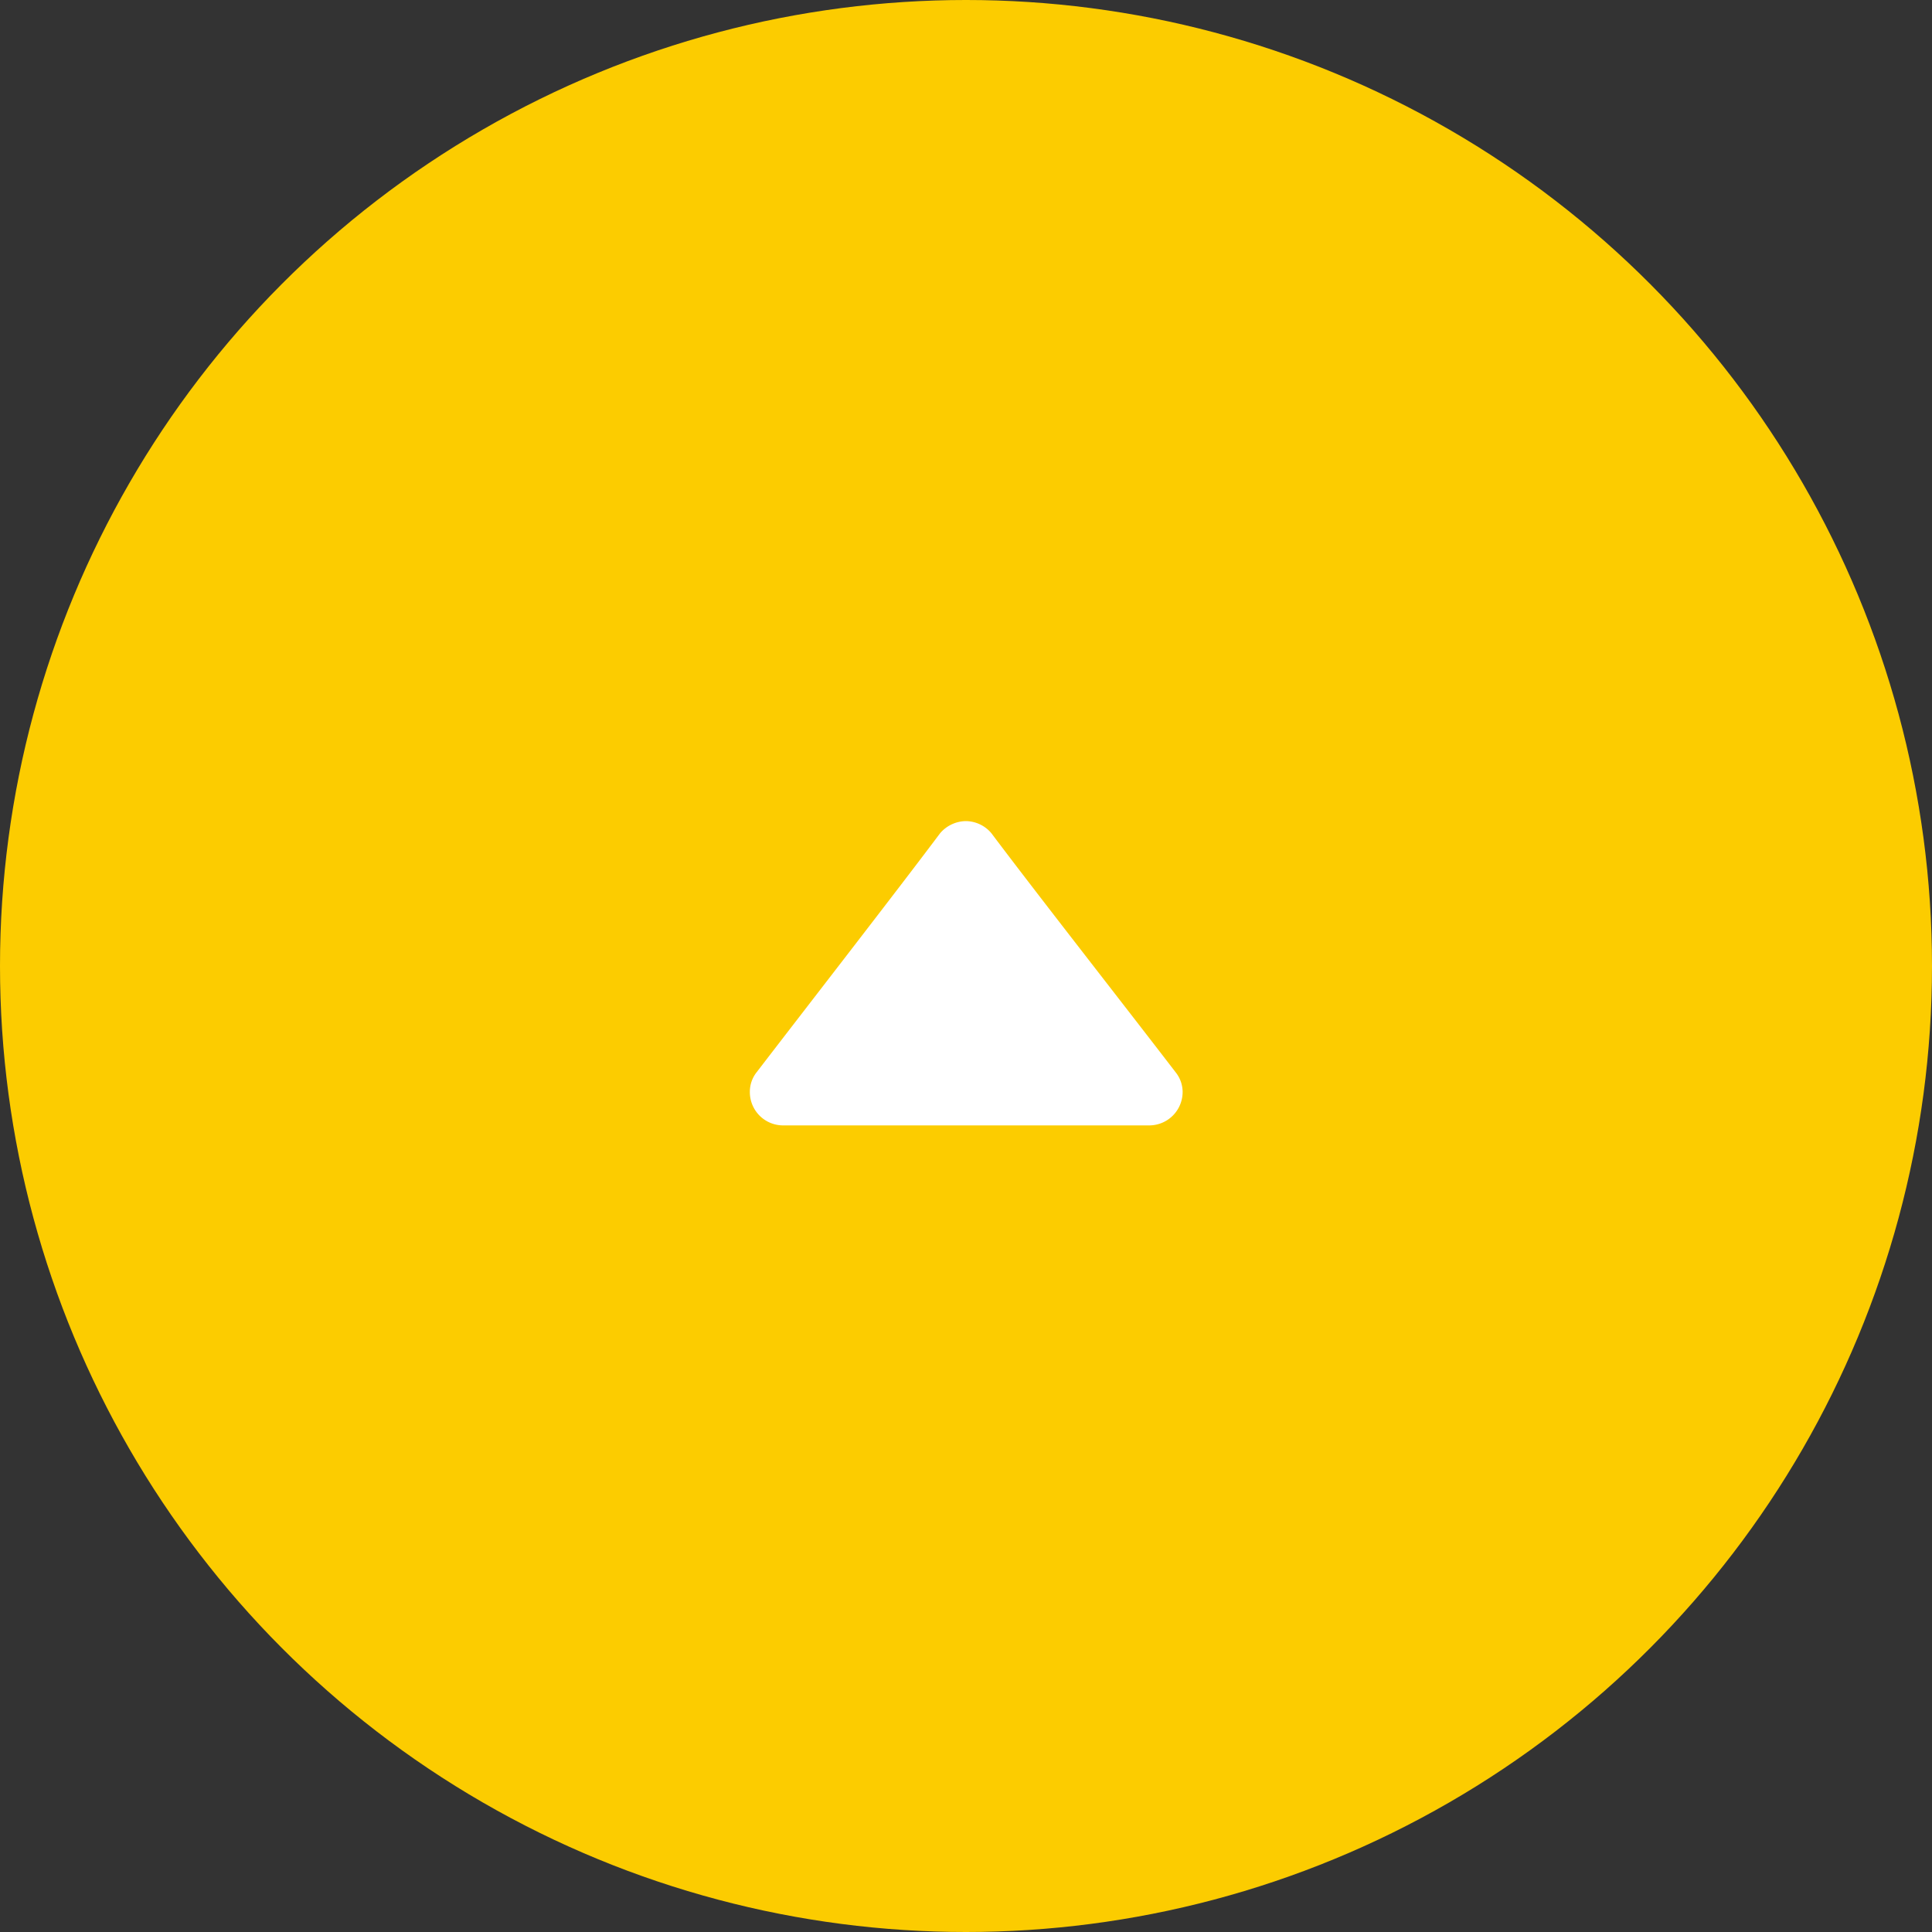
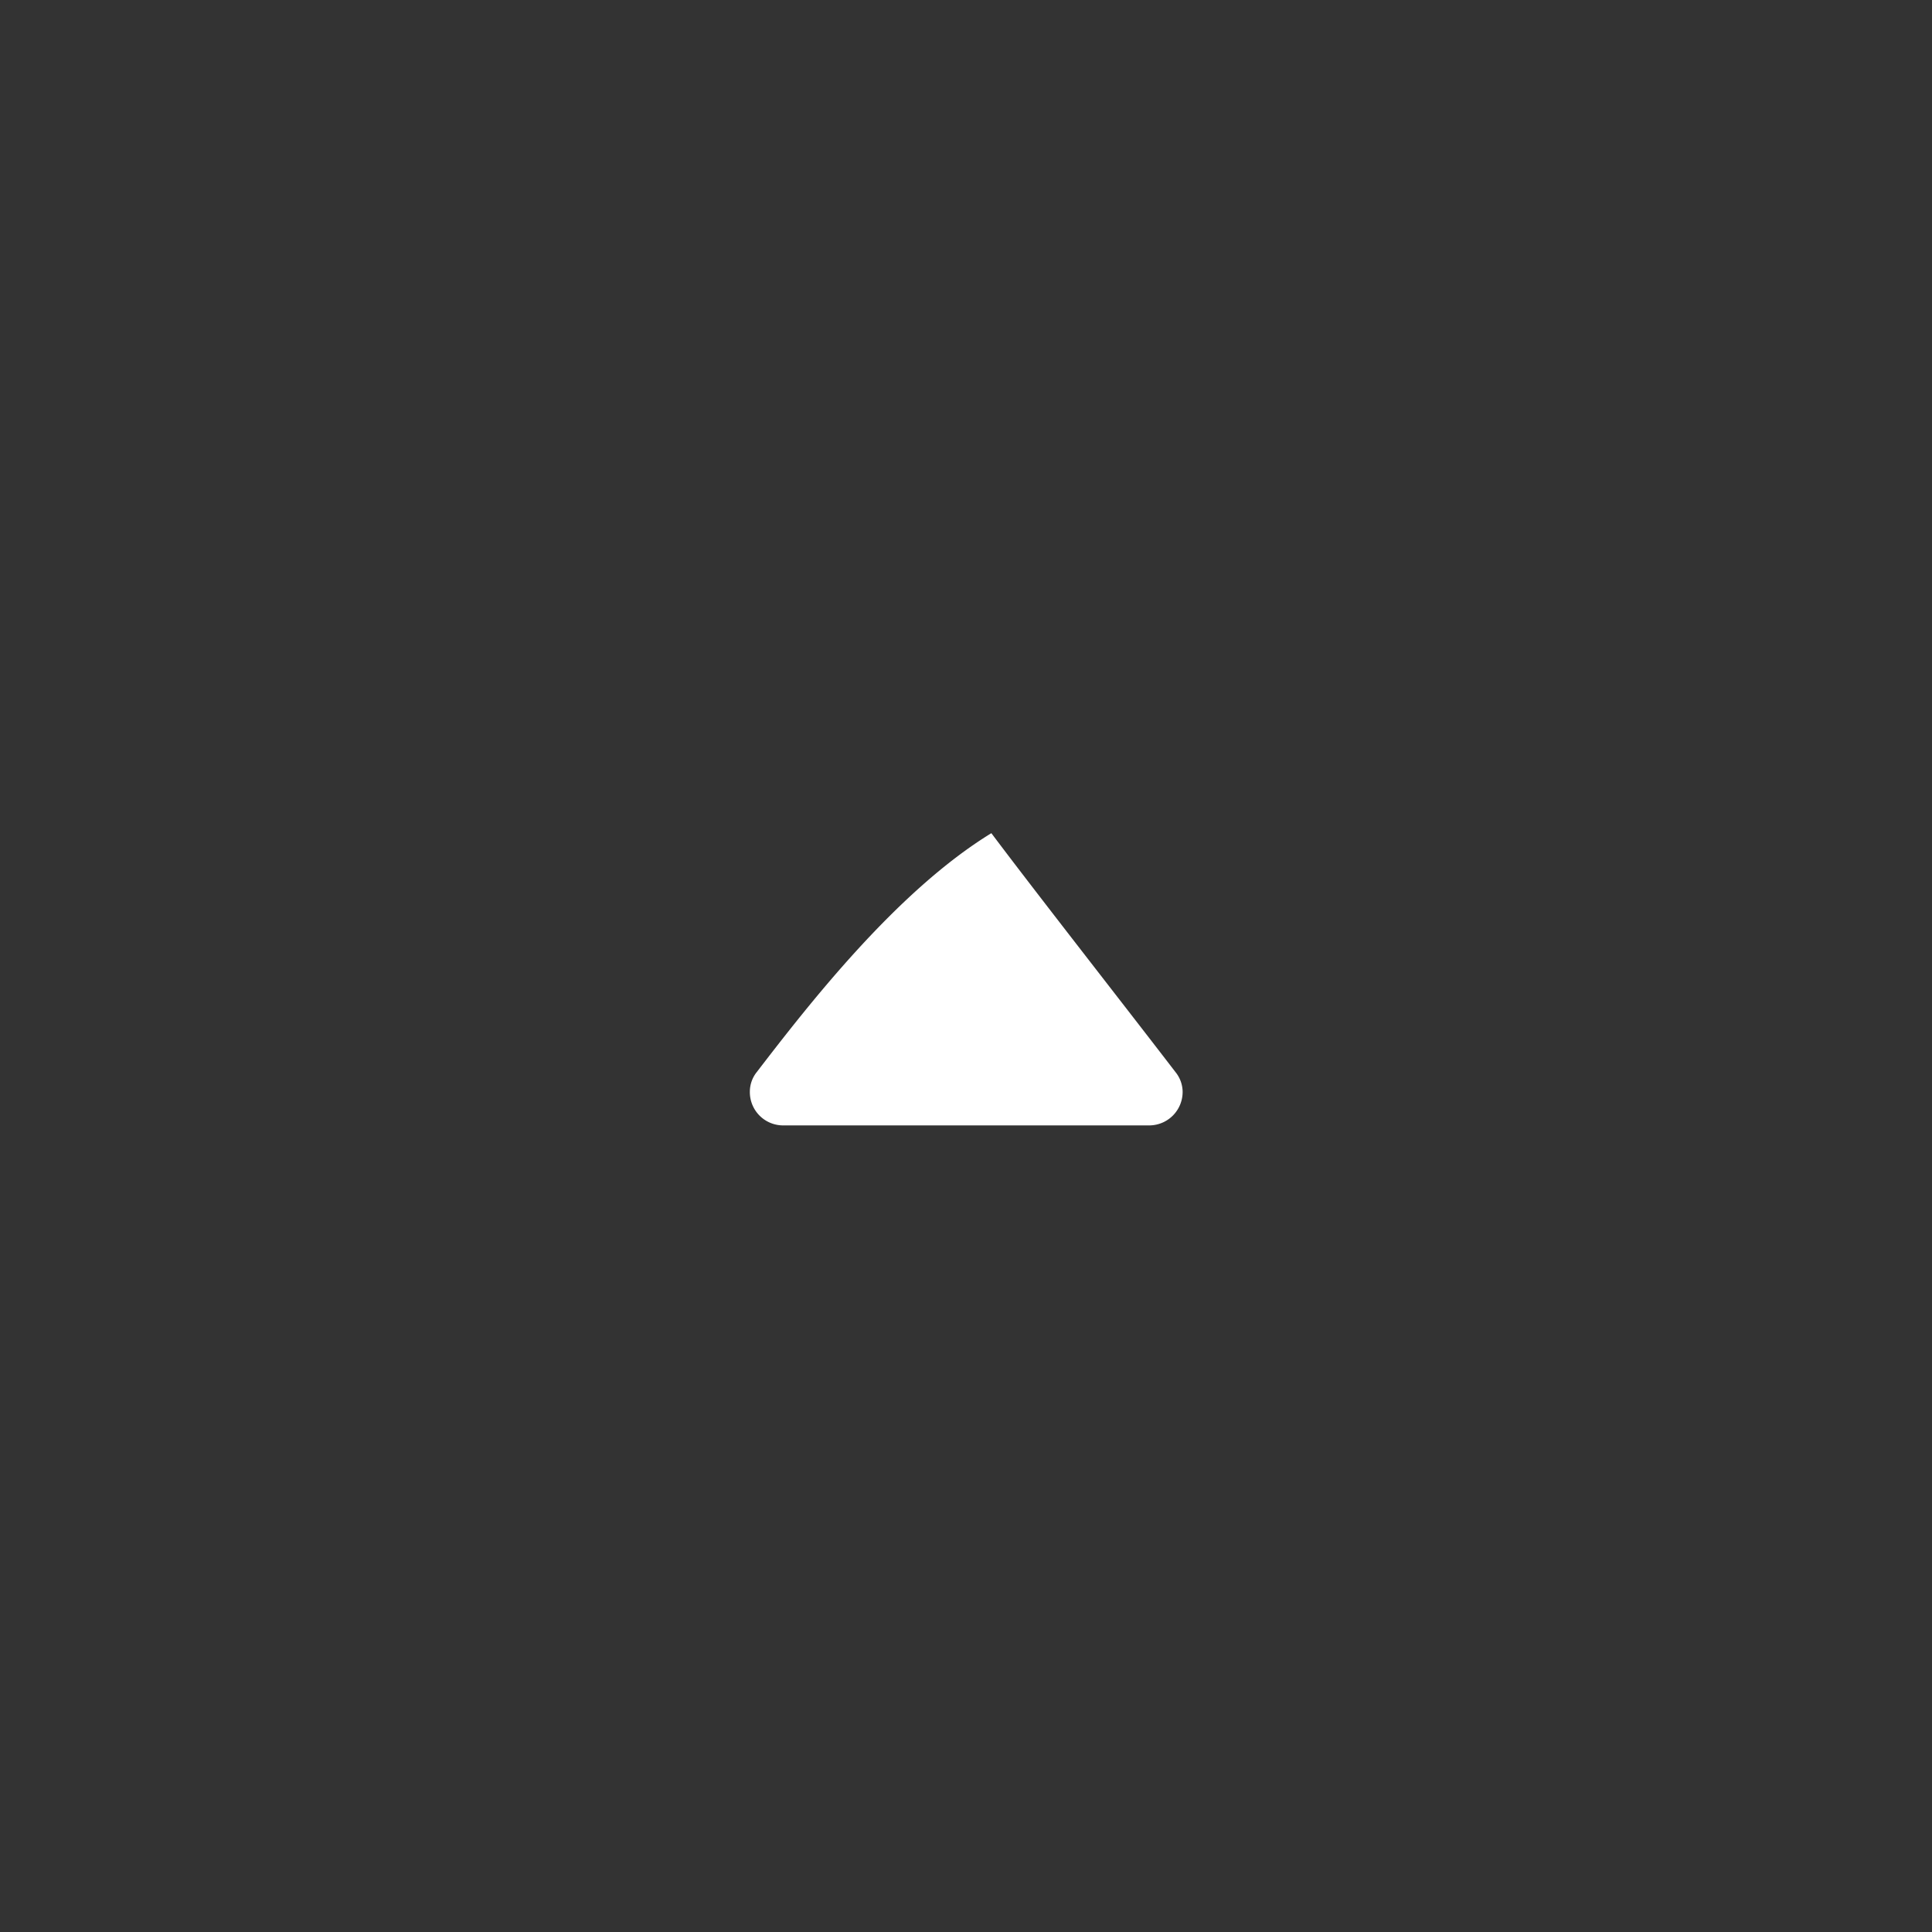
<svg xmlns="http://www.w3.org/2000/svg" id="pagetop.svg" width="80" height="80" viewBox="0 0 80 80">
  <rect x="0" y="0" width="80" height="80" fill="#333333" stroke="none" />
  <defs>
    <style>
      .cls-1 {
        fill: #fccc00;
      }

      .cls-2 {
        fill: #fff;
        fill-rule: evenodd;
      }
    </style>
  </defs>
-   <circle id="楕円形_2" data-name="楕円形 2" class="cls-1" cx="40" cy="40" r="40" />
-   <path id="arw" class="cls-2" d="M2094.33,18164.4a1.3,1.3,0,0,0-.28.8,1.378,1.378,0,0,0,1.34,1.4h15.23a1.386,1.386,0,0,0,1.35-1.4,1.315,1.315,0,0,0-.29-0.8c-2.15-2.8-5.83-7.5-7.63-9.9a1.4,1.4,0,0,0-1.06-.5,1.428,1.428,0,0,0-1.06.5C2100.13,18156.9,2096.48,18161.6,2094.33,18164.4Z" transform="translate(-2063 -18120)" />
+   <path id="arw" class="cls-2" d="M2094.33,18164.4a1.3,1.3,0,0,0-.28.8,1.378,1.378,0,0,0,1.34,1.4h15.23a1.386,1.386,0,0,0,1.35-1.4,1.315,1.315,0,0,0-.29-0.8c-2.15-2.8-5.83-7.5-7.63-9.9C2100.13,18156.9,2096.48,18161.6,2094.33,18164.4Z" transform="translate(-2063 -18120)" />
</svg>